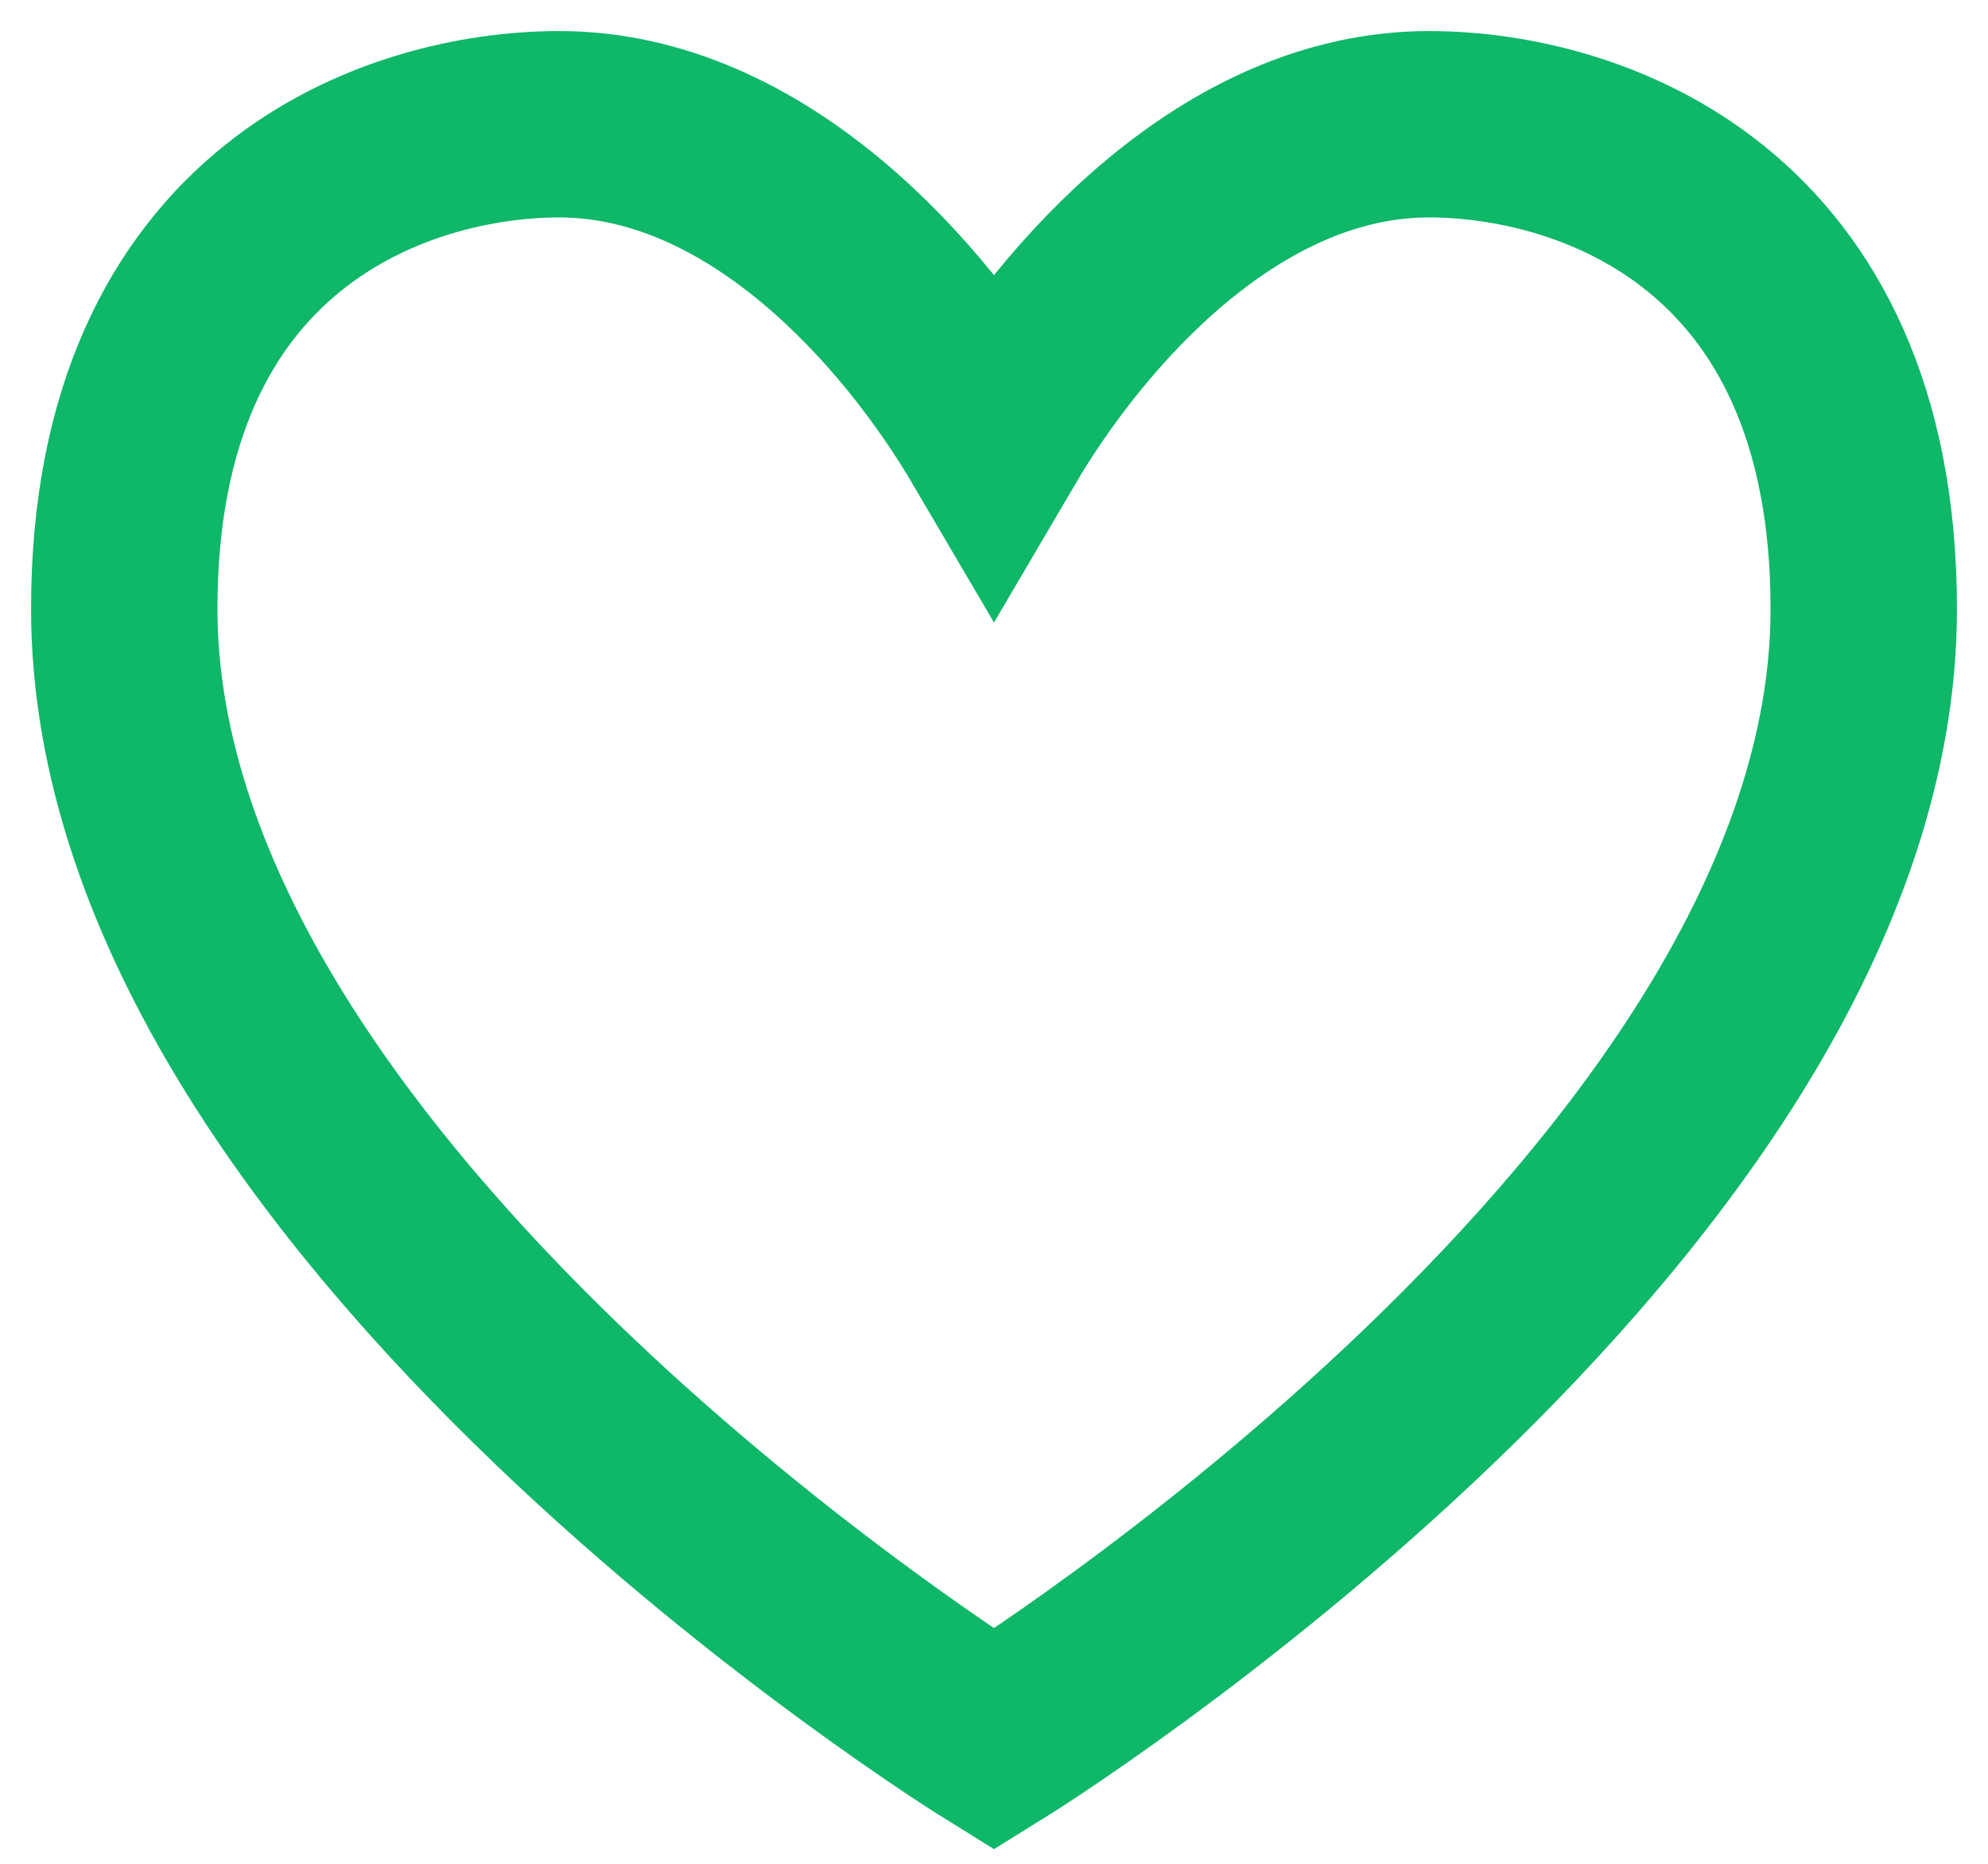
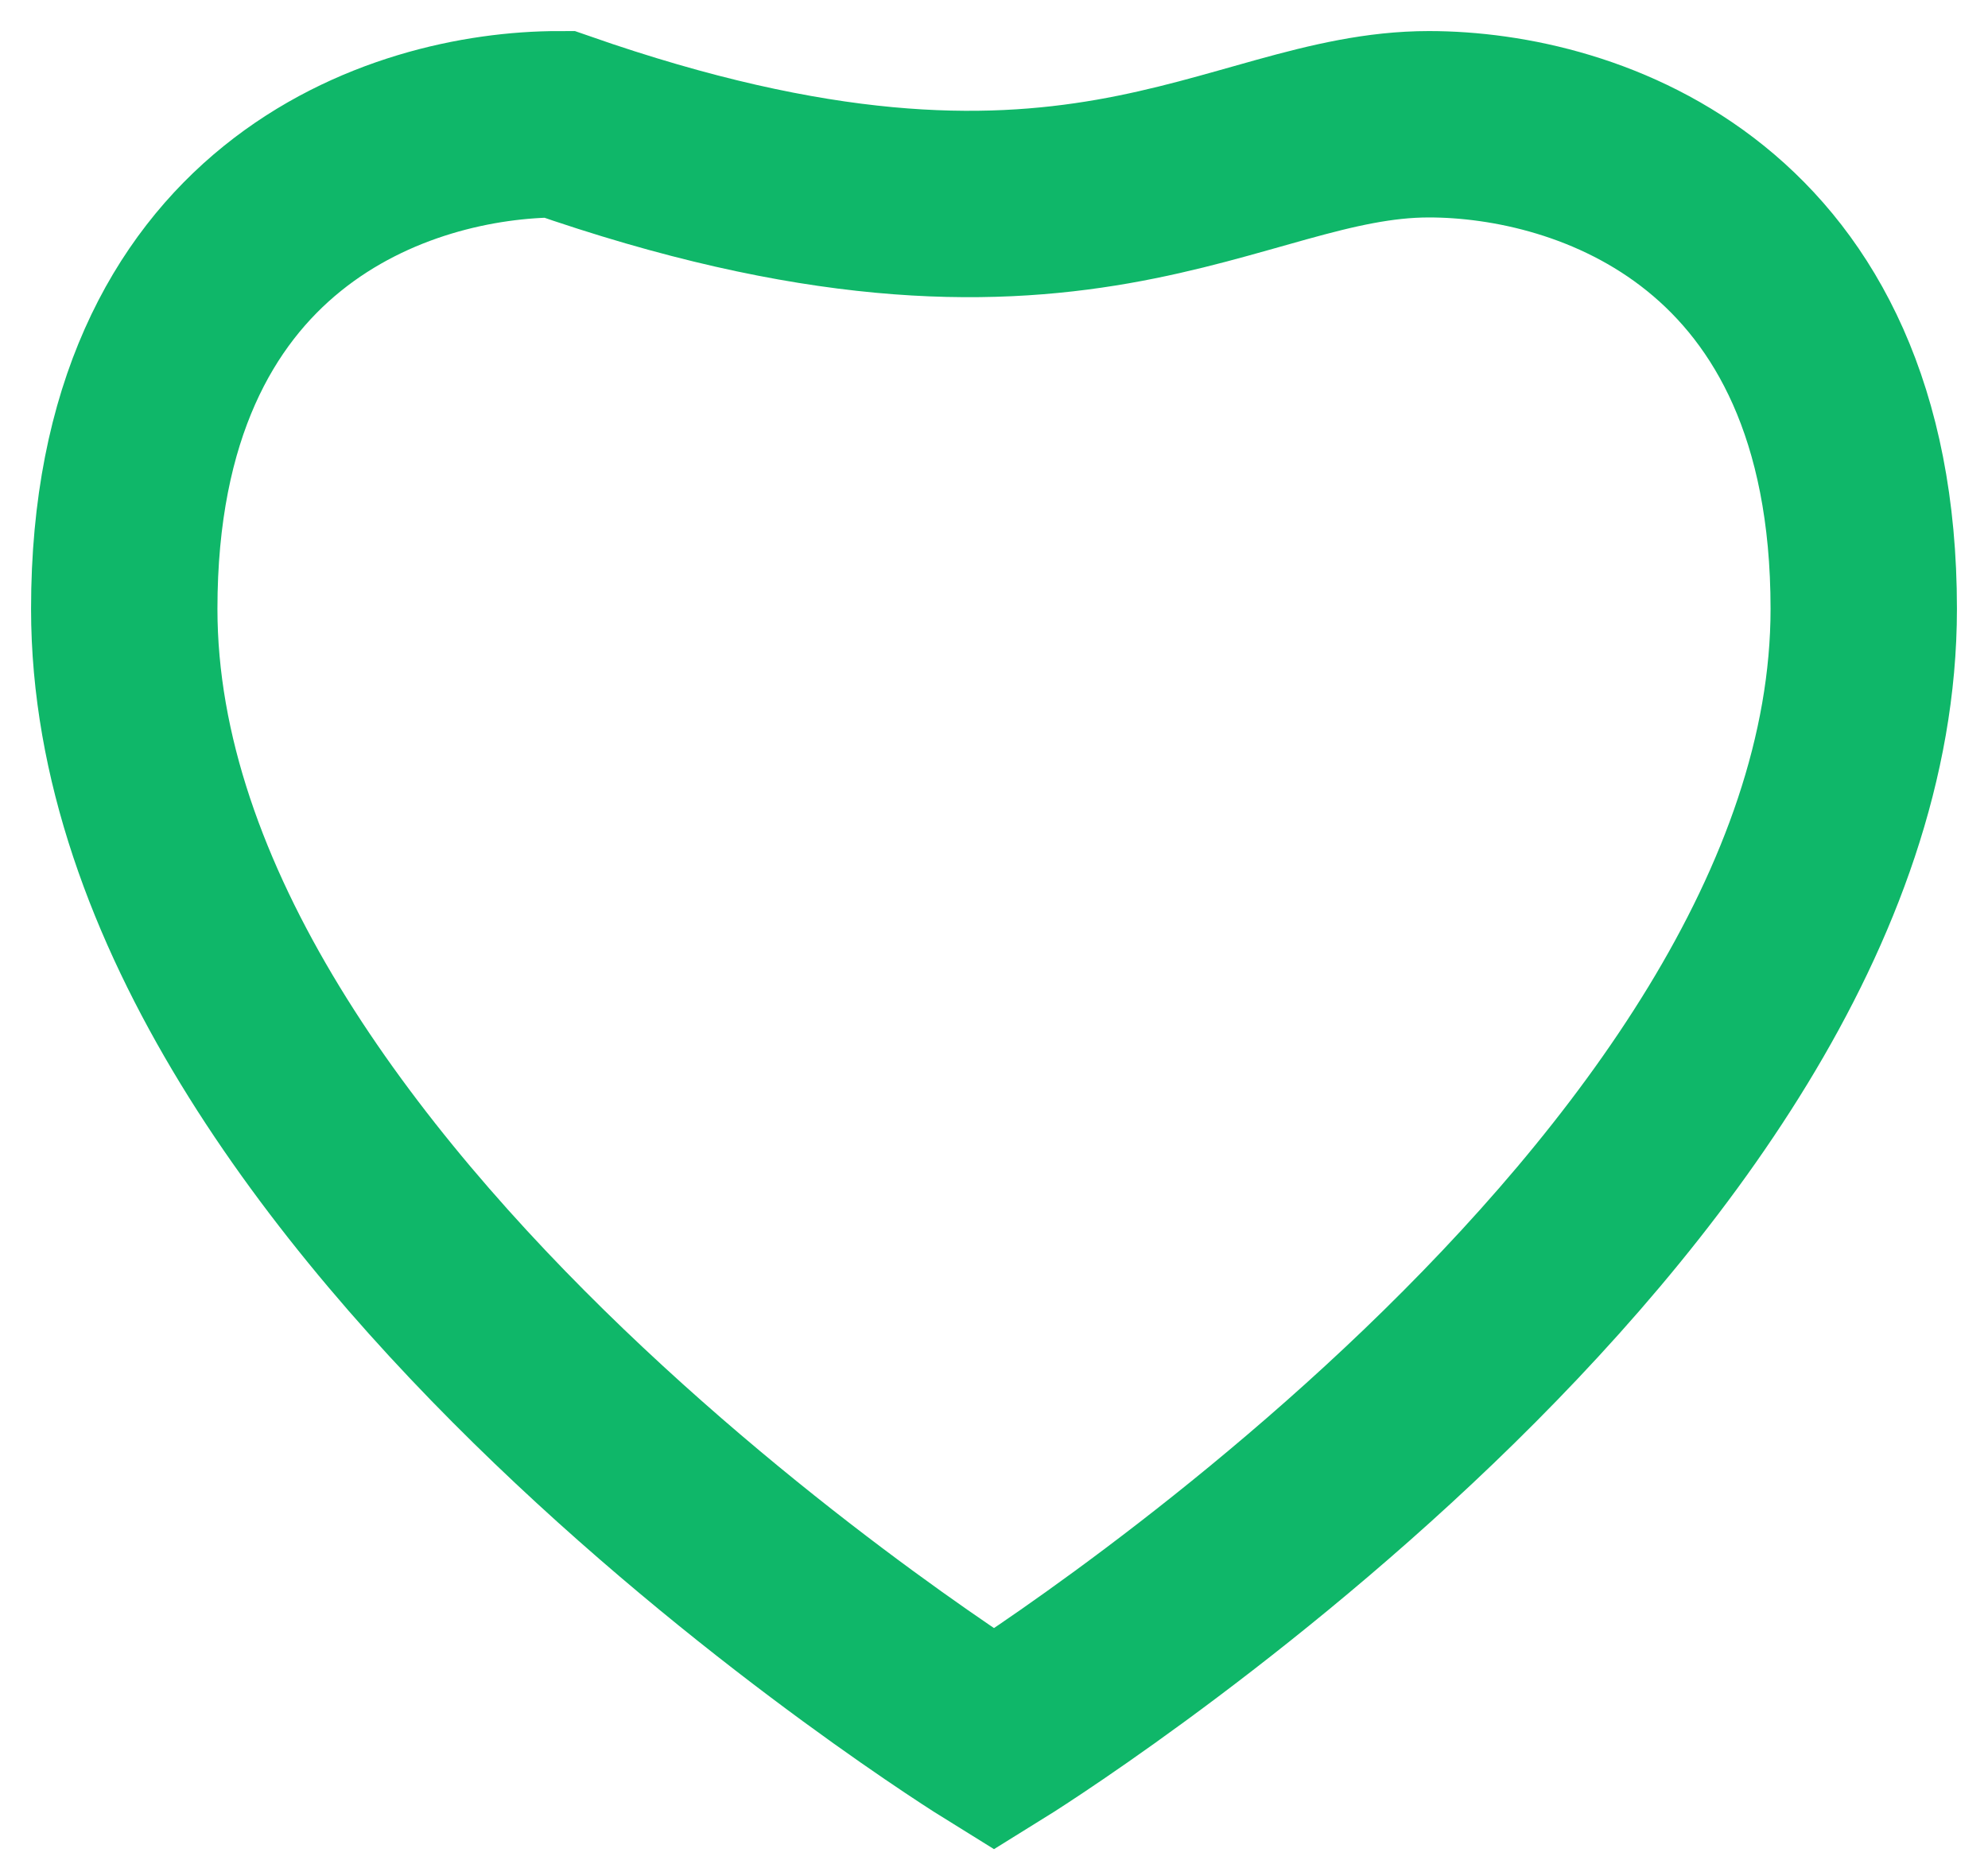
<svg xmlns="http://www.w3.org/2000/svg" width="16" height="15" viewBox="0 0 16 15" fill="none">
-   <path d="M1 4.9C1 1.722 3.227 1 4.5 1C6.091 1 7.364 2.444 8 3.528C8.636 2.444 9.909 1 11.5 1C12.773 1 15 1.722 15 4.9C15 9.667 8 14 8 14C8 14 1 9.667 1 4.9Z" stroke="#0FB769" stroke-width="1.5" />
+   <path d="M1 4.9C1 1.722 3.227 1 4.5 1C8.636 2.444 9.909 1 11.5 1C12.773 1 15 1.722 15 4.9C15 9.667 8 14 8 14C8 14 1 9.667 1 4.9Z" stroke="#0FB769" stroke-width="1.5" />
</svg>